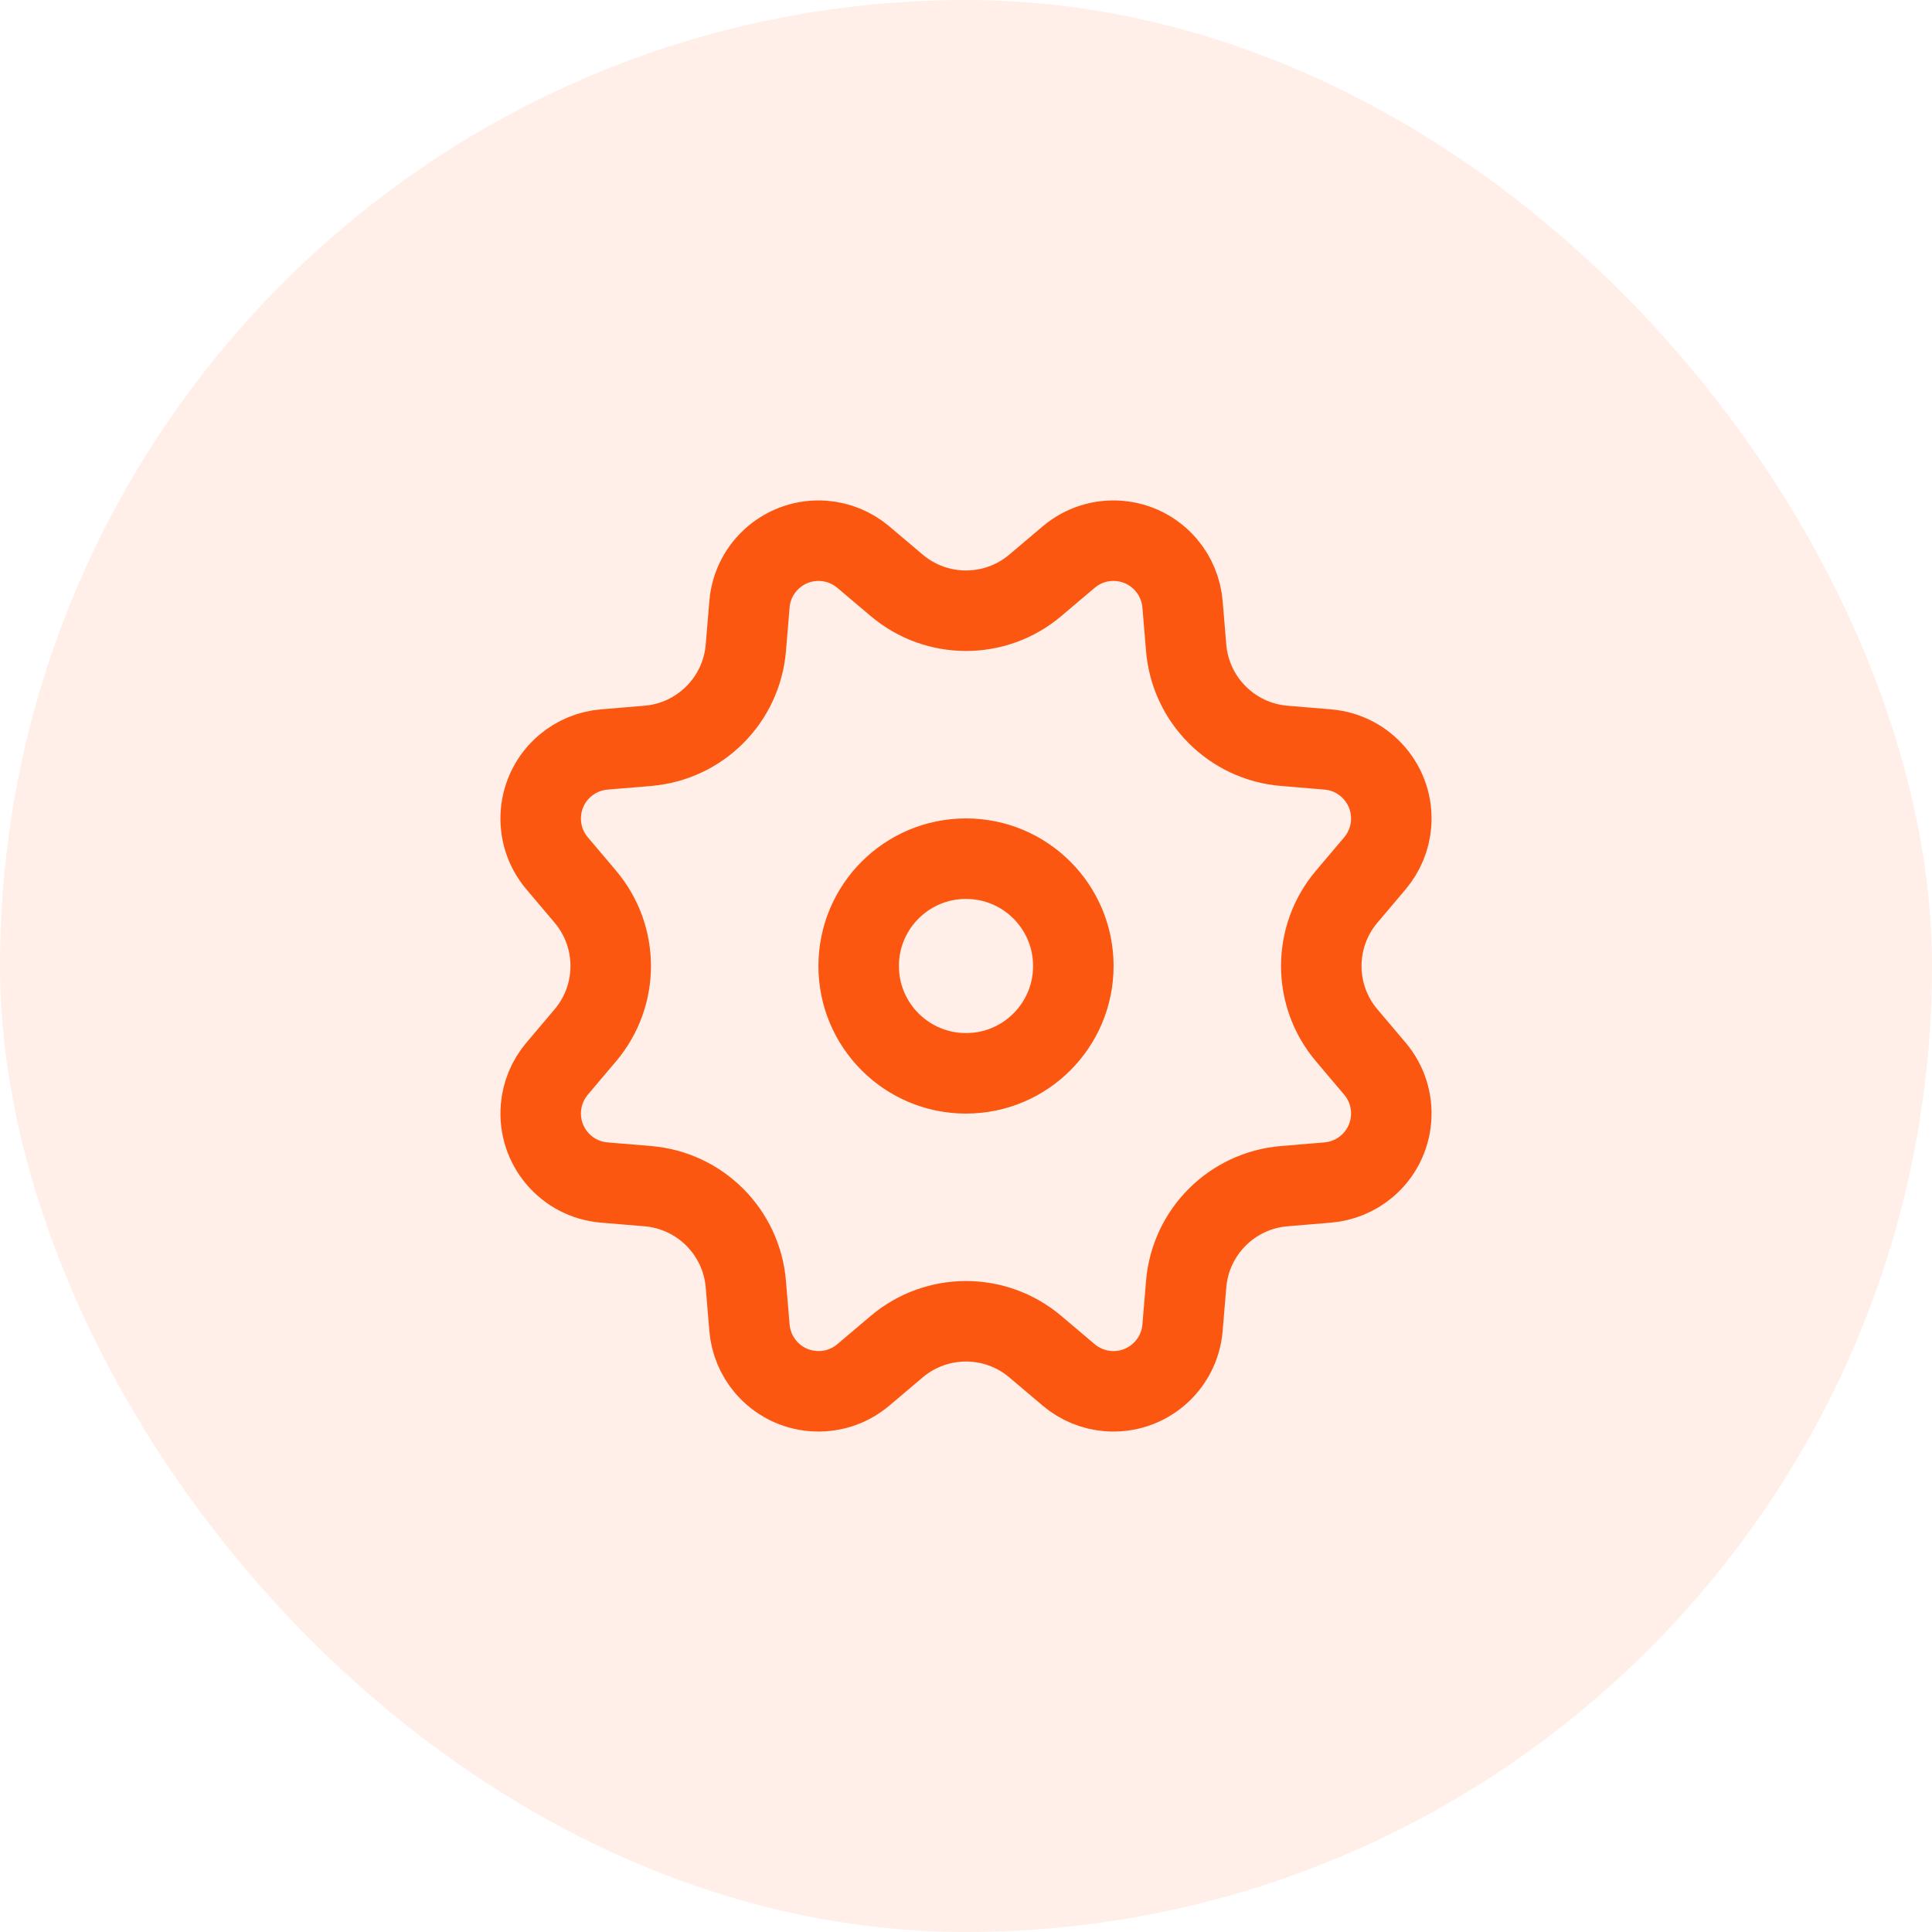
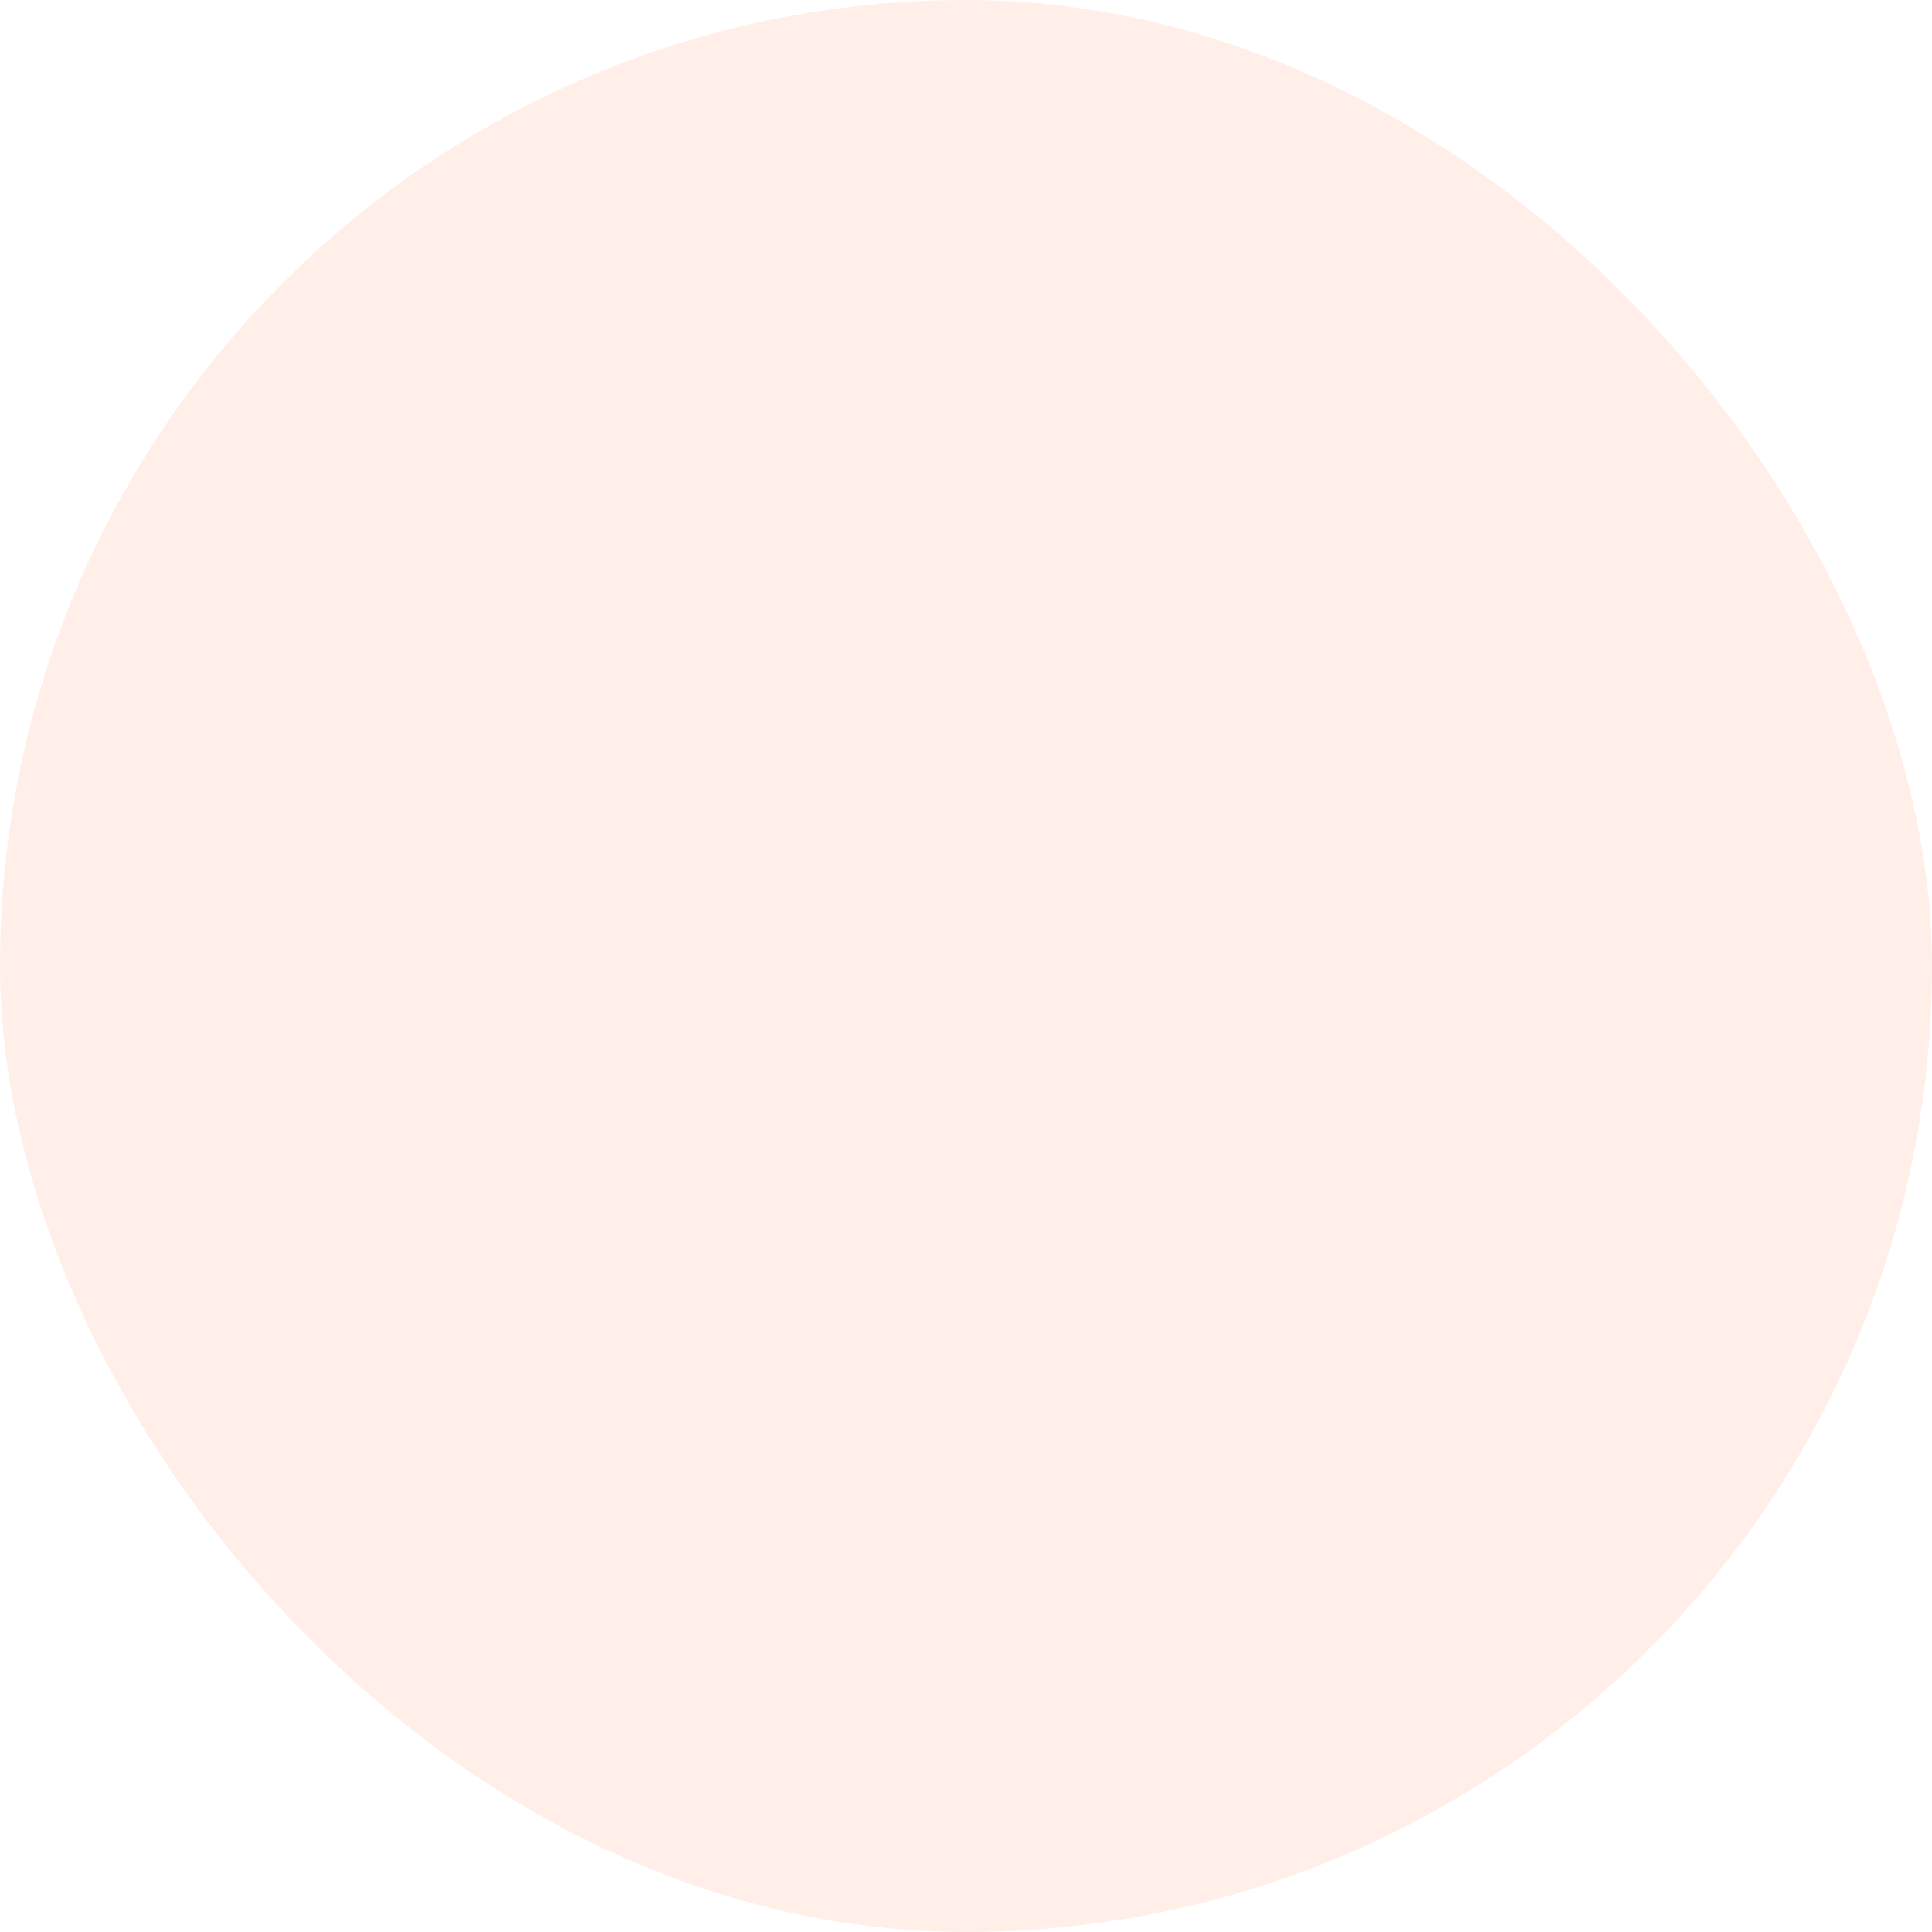
<svg xmlns="http://www.w3.org/2000/svg" width="108" height="108" viewBox="0 0 108 108" fill="none">
-   <path d="M54 60C57.314 60 60 57.314 60 54C60 50.686 57.314 48 54 48C50.686 48 48 50.686 48 54C48 57.314 50.686 60 54 60ZM50.124 75.281L48.26 76.858C46.626 78.24 44.182 78.037 42.799 76.404C42.279 75.788 41.963 75.026 41.896 74.222L41.693 71.788C41.45 68.868 39.132 66.55 36.212 66.307L33.778 66.104C31.645 65.927 30.061 64.054 30.238 61.922C30.305 61.118 30.621 60.356 31.142 59.74L32.719 57.876C34.613 55.639 34.613 52.361 32.719 50.124L31.142 48.26C29.759 46.626 29.963 44.182 31.596 42.799C32.212 42.279 32.974 41.963 33.778 41.896L36.212 41.693C39.132 41.45 41.45 39.132 41.693 36.212L41.896 33.778C42.073 31.645 43.946 30.061 46.078 30.238C46.882 30.305 47.644 30.621 48.26 31.142L50.124 32.719C52.361 34.613 55.639 34.613 57.876 32.719L59.74 31.142C61.374 29.759 63.818 29.963 65.201 31.596C65.721 32.212 66.037 32.974 66.104 33.778L66.307 36.212C66.55 39.132 68.868 41.45 71.788 41.693L74.222 41.896C76.355 42.073 77.939 43.946 77.762 46.078C77.695 46.882 77.379 47.644 76.858 48.26L75.281 50.124C73.387 52.361 73.387 55.639 75.281 57.876L76.858 59.74C78.24 61.374 78.037 63.818 76.404 65.201C75.788 65.721 75.026 66.037 74.222 66.104L71.788 66.307C68.868 66.55 66.55 68.868 66.307 71.788L66.104 74.222C65.927 76.355 64.054 77.939 61.922 77.762C61.118 77.695 60.356 77.379 59.74 76.858L57.876 75.281C55.639 73.387 52.361 73.387 50.124 75.281Z" stroke="#FC4C02" stroke-width="4.5" stroke-linecap="round" stroke-linejoin="round" />
  <rect width="108" height="108" rx="54" fill="#FE9366" fill-opacity="0.15" />
</svg>